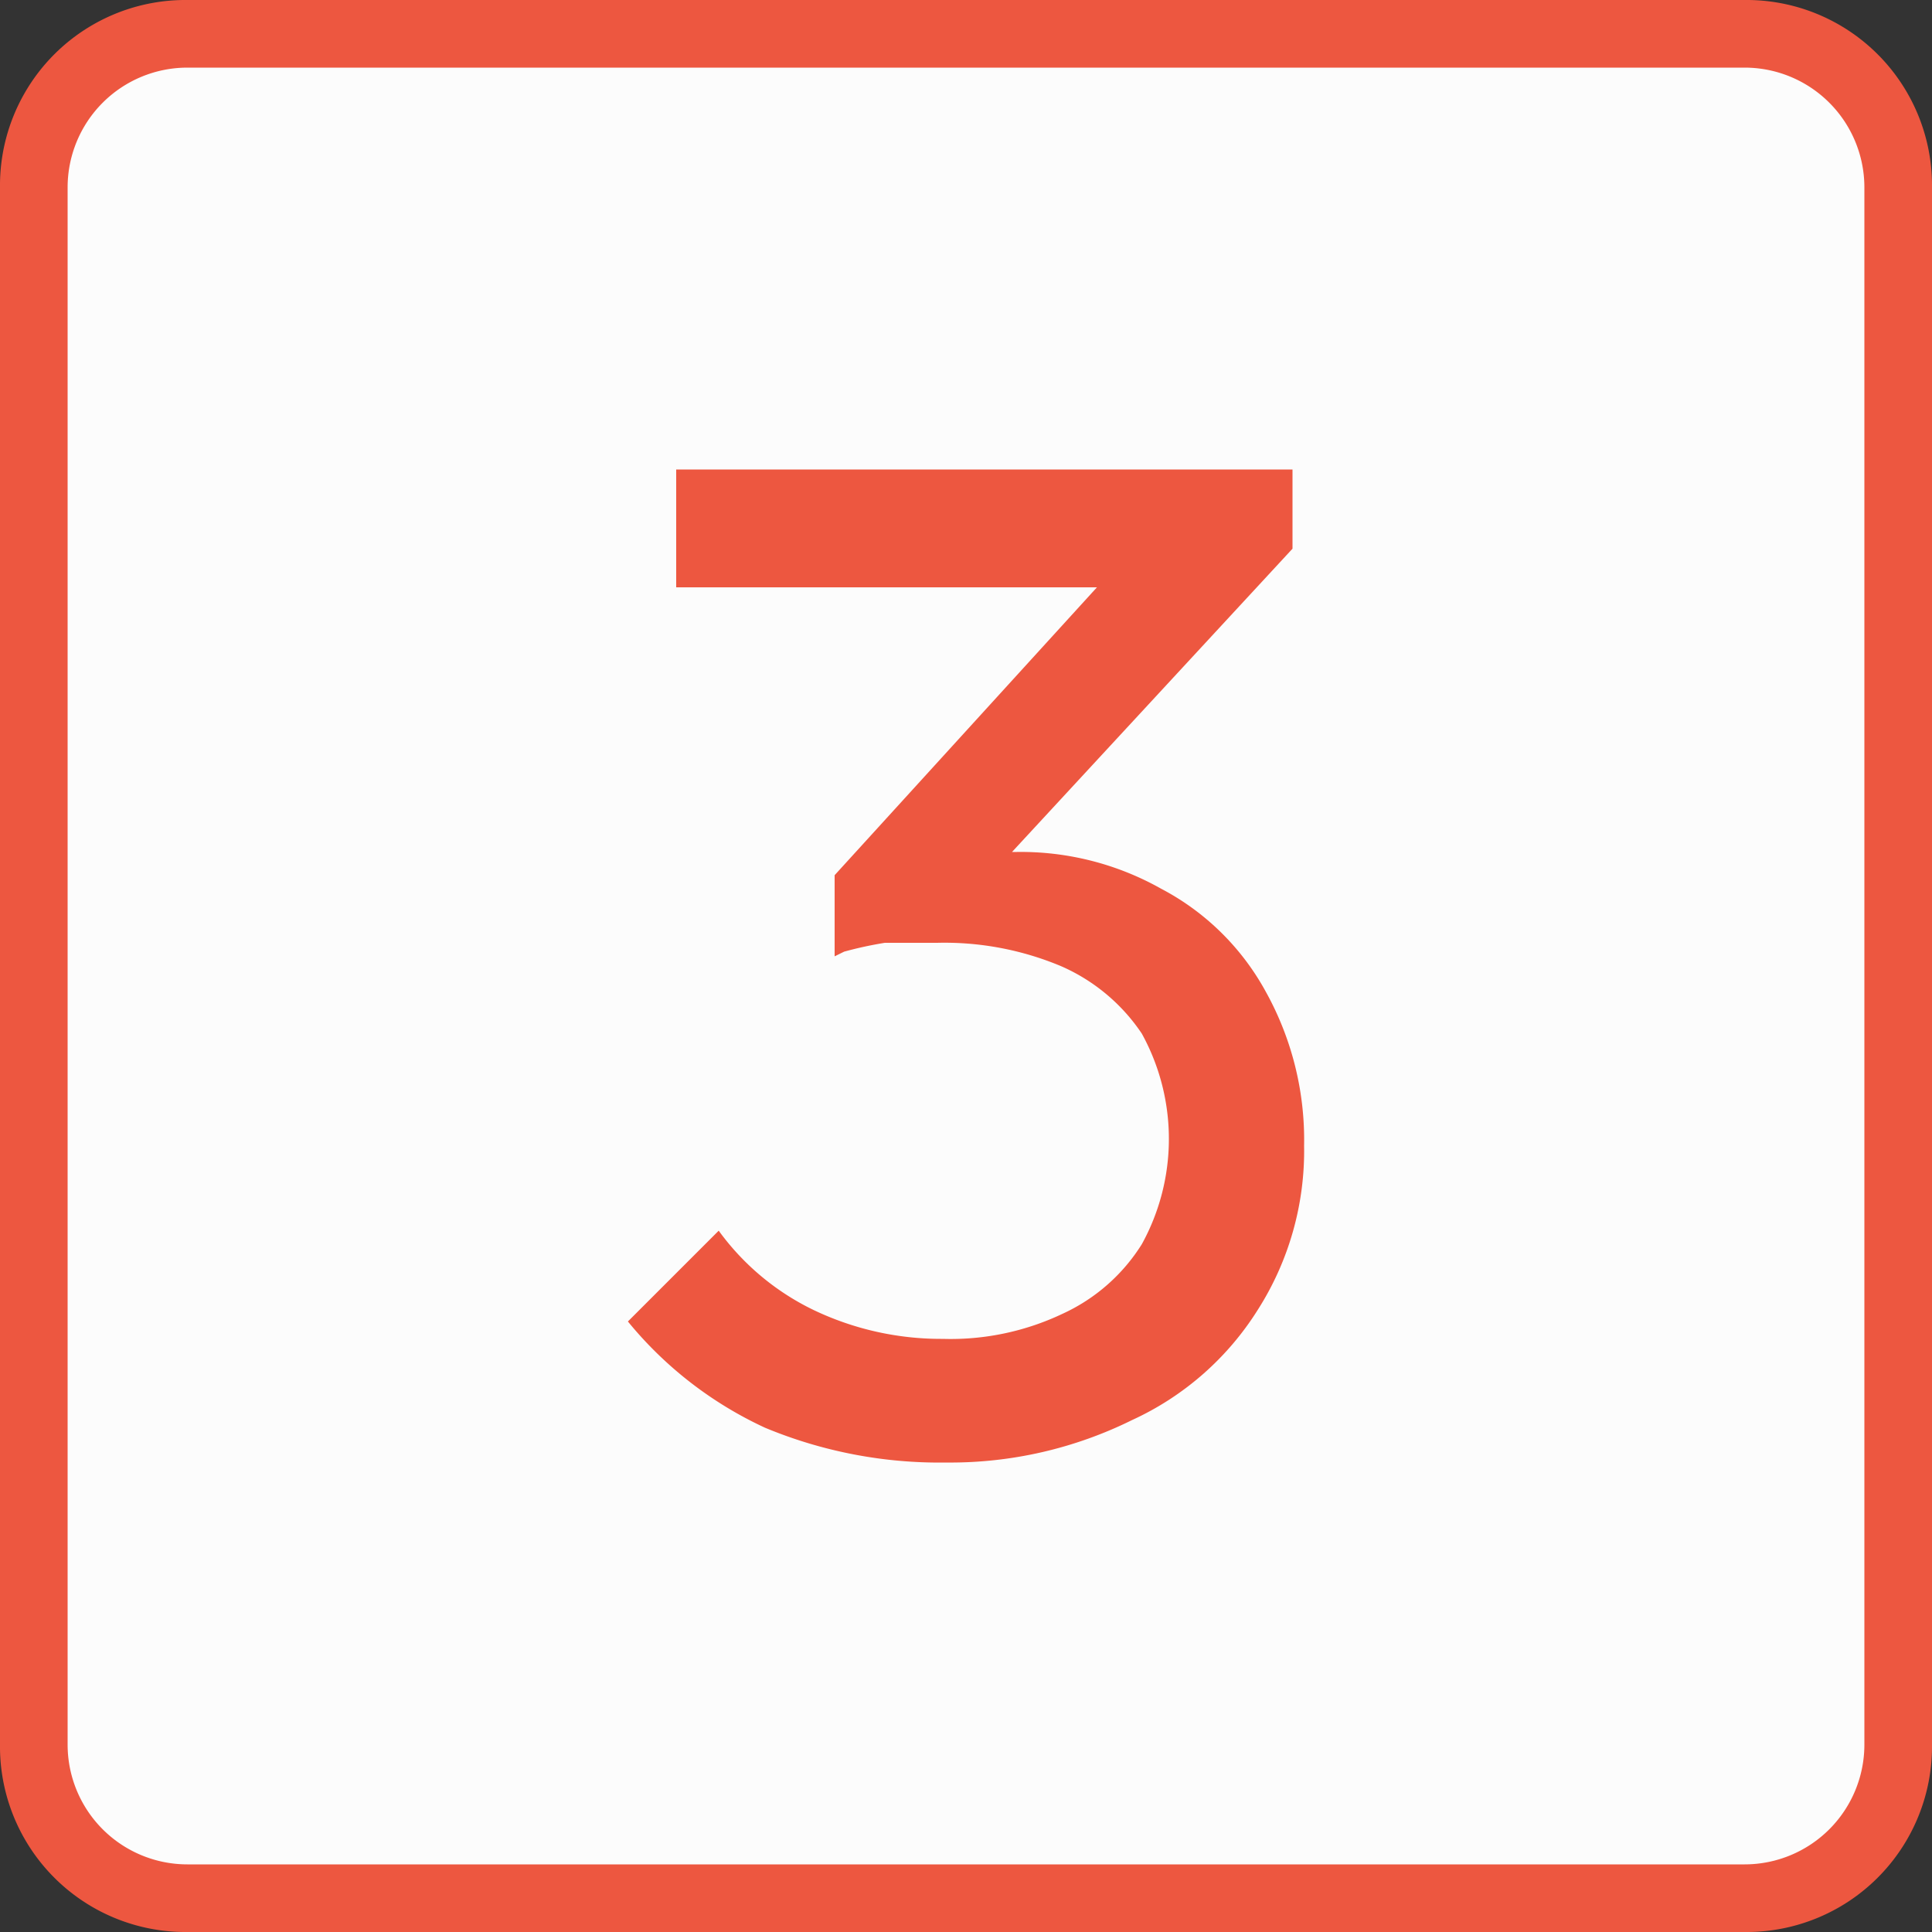
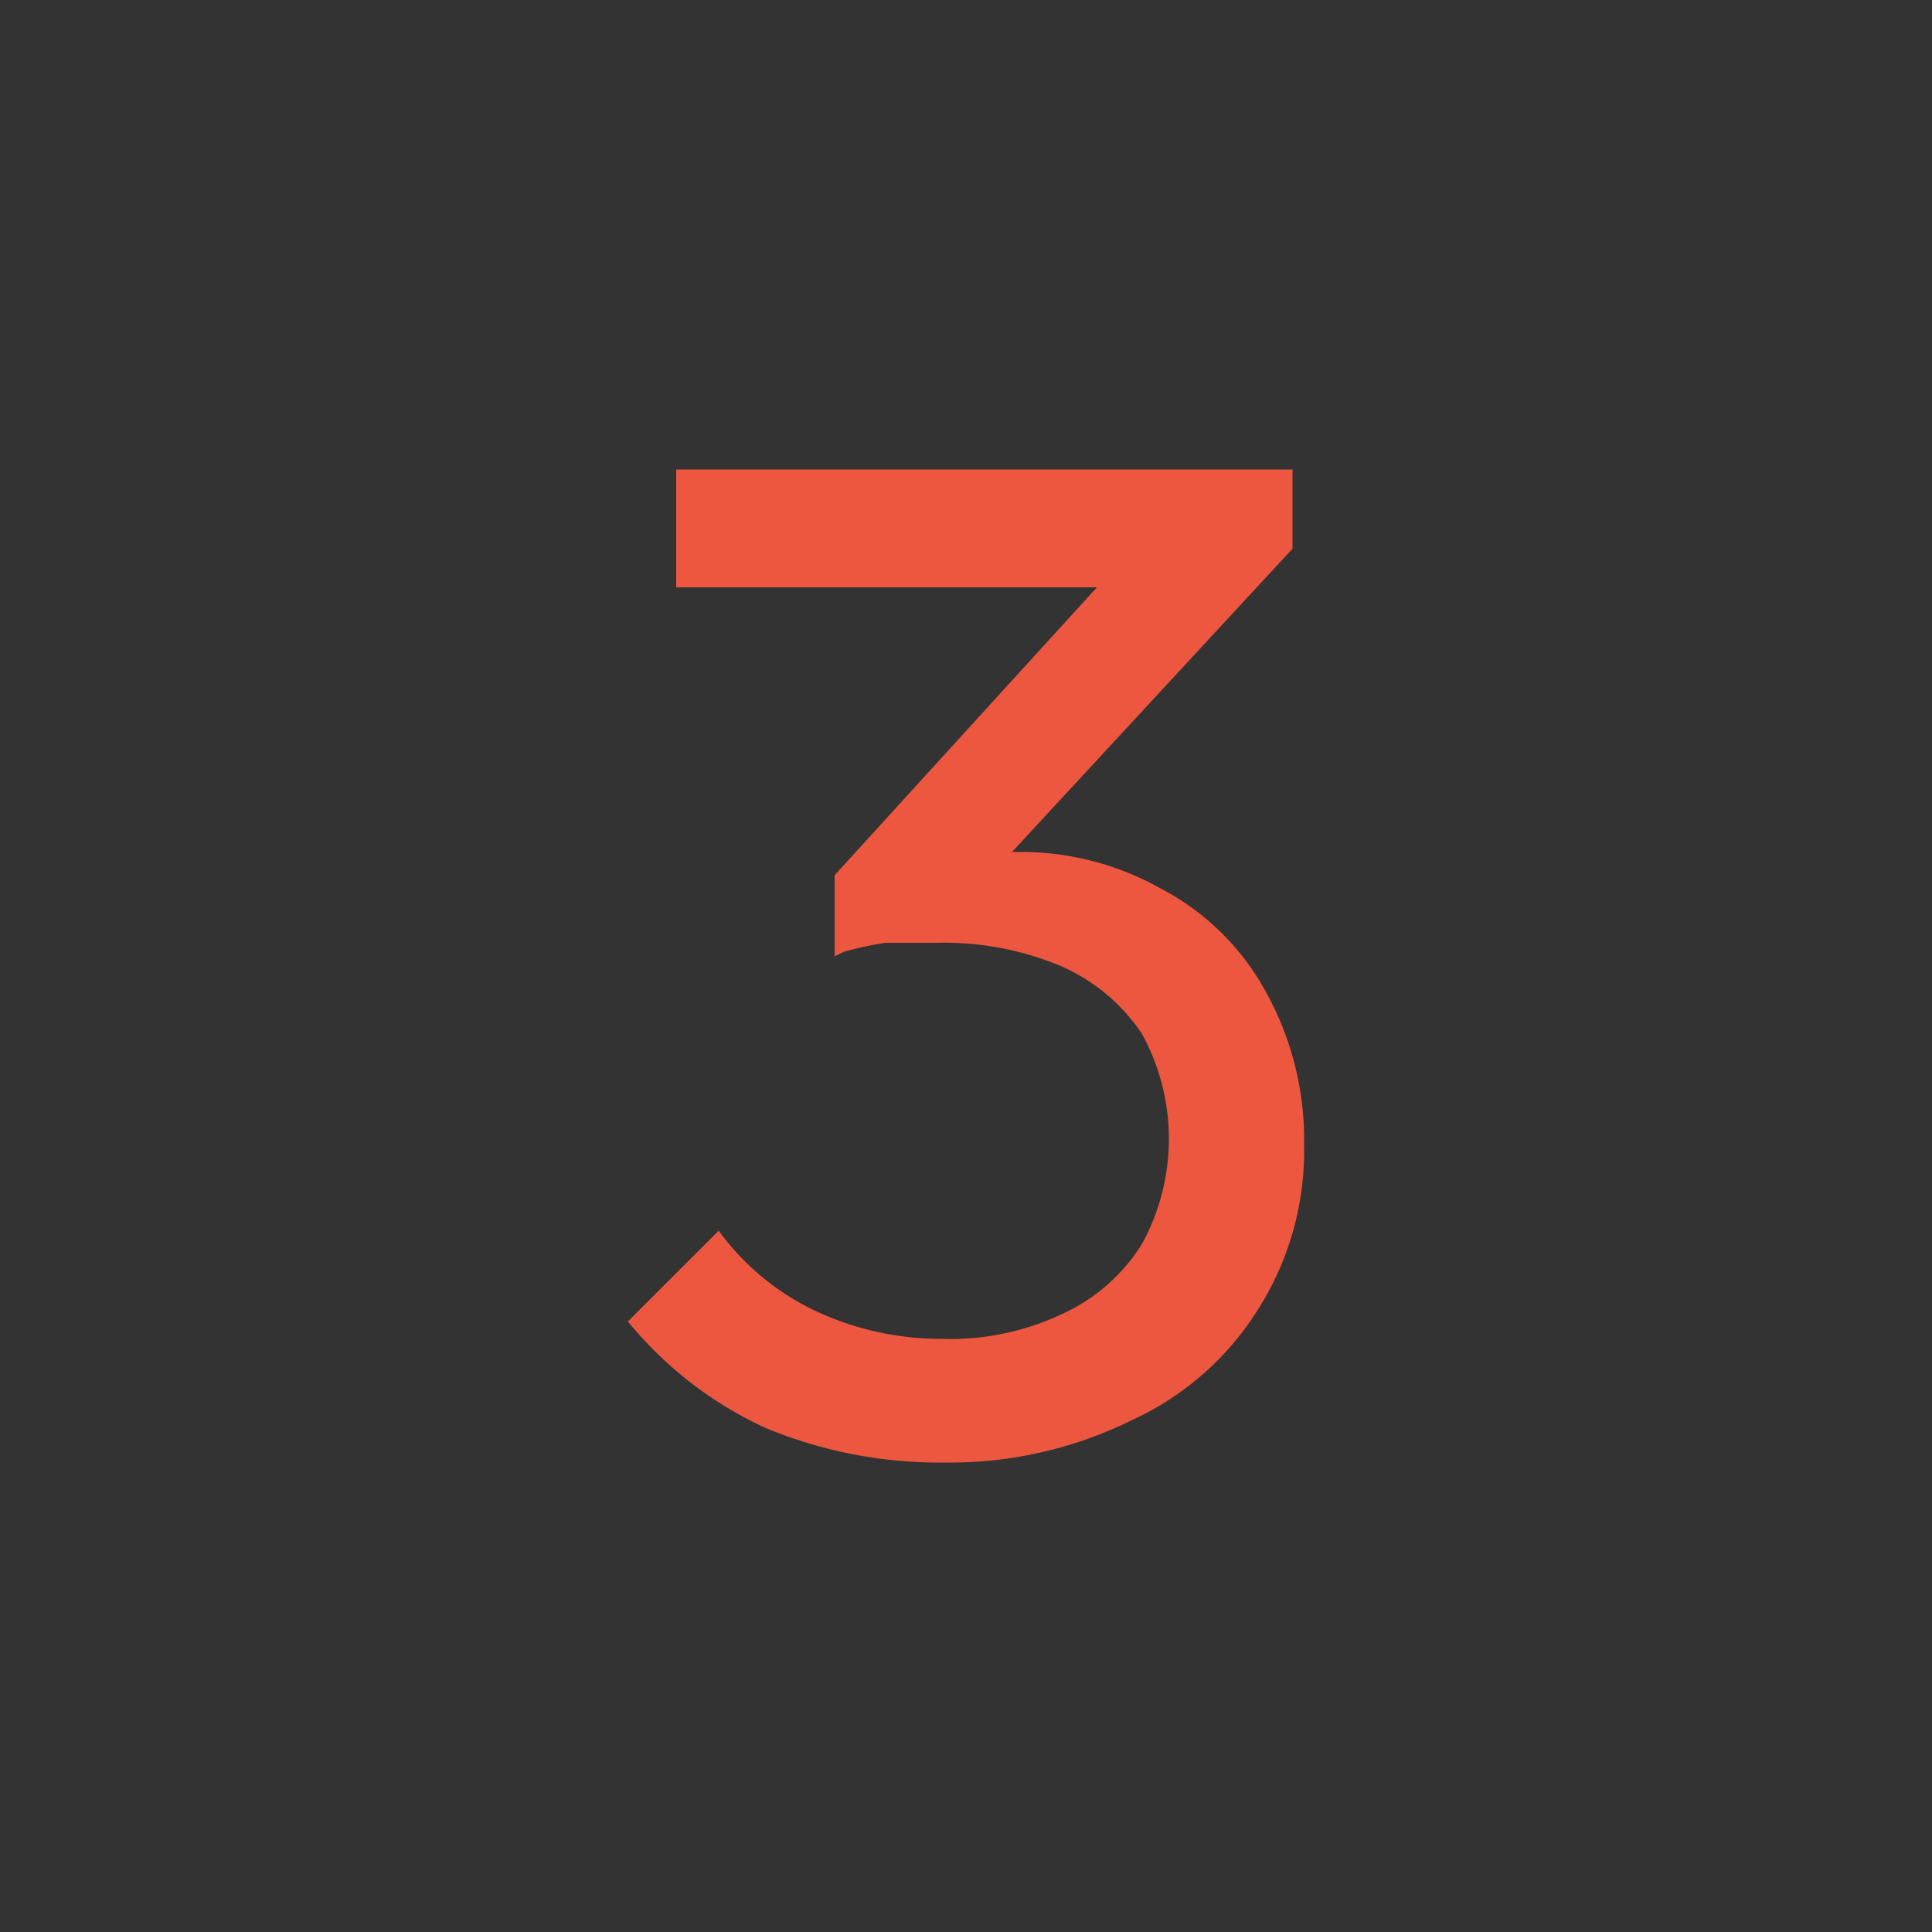
<svg xmlns="http://www.w3.org/2000/svg" id="Layer_1" data-name="Layer 1" width="100" height="100" viewBox="0 0 100 100">
  <rect x="0" y="0" width="100" height="100" fill="#333333" stroke="none" />
  <defs>
    <style>.cls-1{fill:#fcfcfc;}.cls-2{fill:#ed5740;}</style>
  </defs>
-   <rect class="cls-1" x="1.8" y="1.7" width="96.5" height="96.5" rx="8" />
-   <path class="cls-2" d="M90.3,3.5a6.2,6.2,0,0,1,6.2,6.2V90.3a6.2,6.2,0,0,1-6.2,6.2H9.7a6.2,6.2,0,0,1-6.2-6.2V9.7A6.2,6.2,0,0,1,9.7,3.5H90.3m0-3.5H9.7A9.6,9.6,0,0,0,0,9.7V90.3A9.6,9.6,0,0,0,9.7,100H90.3a9.6,9.6,0,0,0,9.7-9.7V9.7A9.6,9.6,0,0,0,90.3,0Z" />
  <path class="cls-2" d="M49,75.7a23.5,23.5,0,0,1-9.4-1.8,20,20,0,0,1-7.1-5.5l4.7-4.7a13.1,13.1,0,0,0,4.9,4.1,15.3,15.3,0,0,0,6.7,1.5A13.5,13.5,0,0,0,55,68a9.5,9.5,0,0,0,4.1-3.6,11.3,11.3,0,0,0,0-10.9A9.7,9.7,0,0,0,54.9,50a15.6,15.6,0,0,0-6.4-1.2H45.8a19.8,19.8,0,0,0-2.6.6l2.9-4a21.1,21.1,0,0,1,3-1,18.7,18.7,0,0,1,3.4-.3,14.8,14.8,0,0,1,7.6,1.9,13.1,13.1,0,0,1,5.4,5.3,15.8,15.8,0,0,1,2,8,15.3,15.3,0,0,1-2.4,8.5,15.1,15.1,0,0,1-6.5,5.7A21.2,21.2,0,0,1,49,75.7ZM35,30.4V24.3H66.9v4.1l-6,2Zm8.2,19.1V45.3L58.6,28.4h8.3l-16,17.3Z" />
</svg>